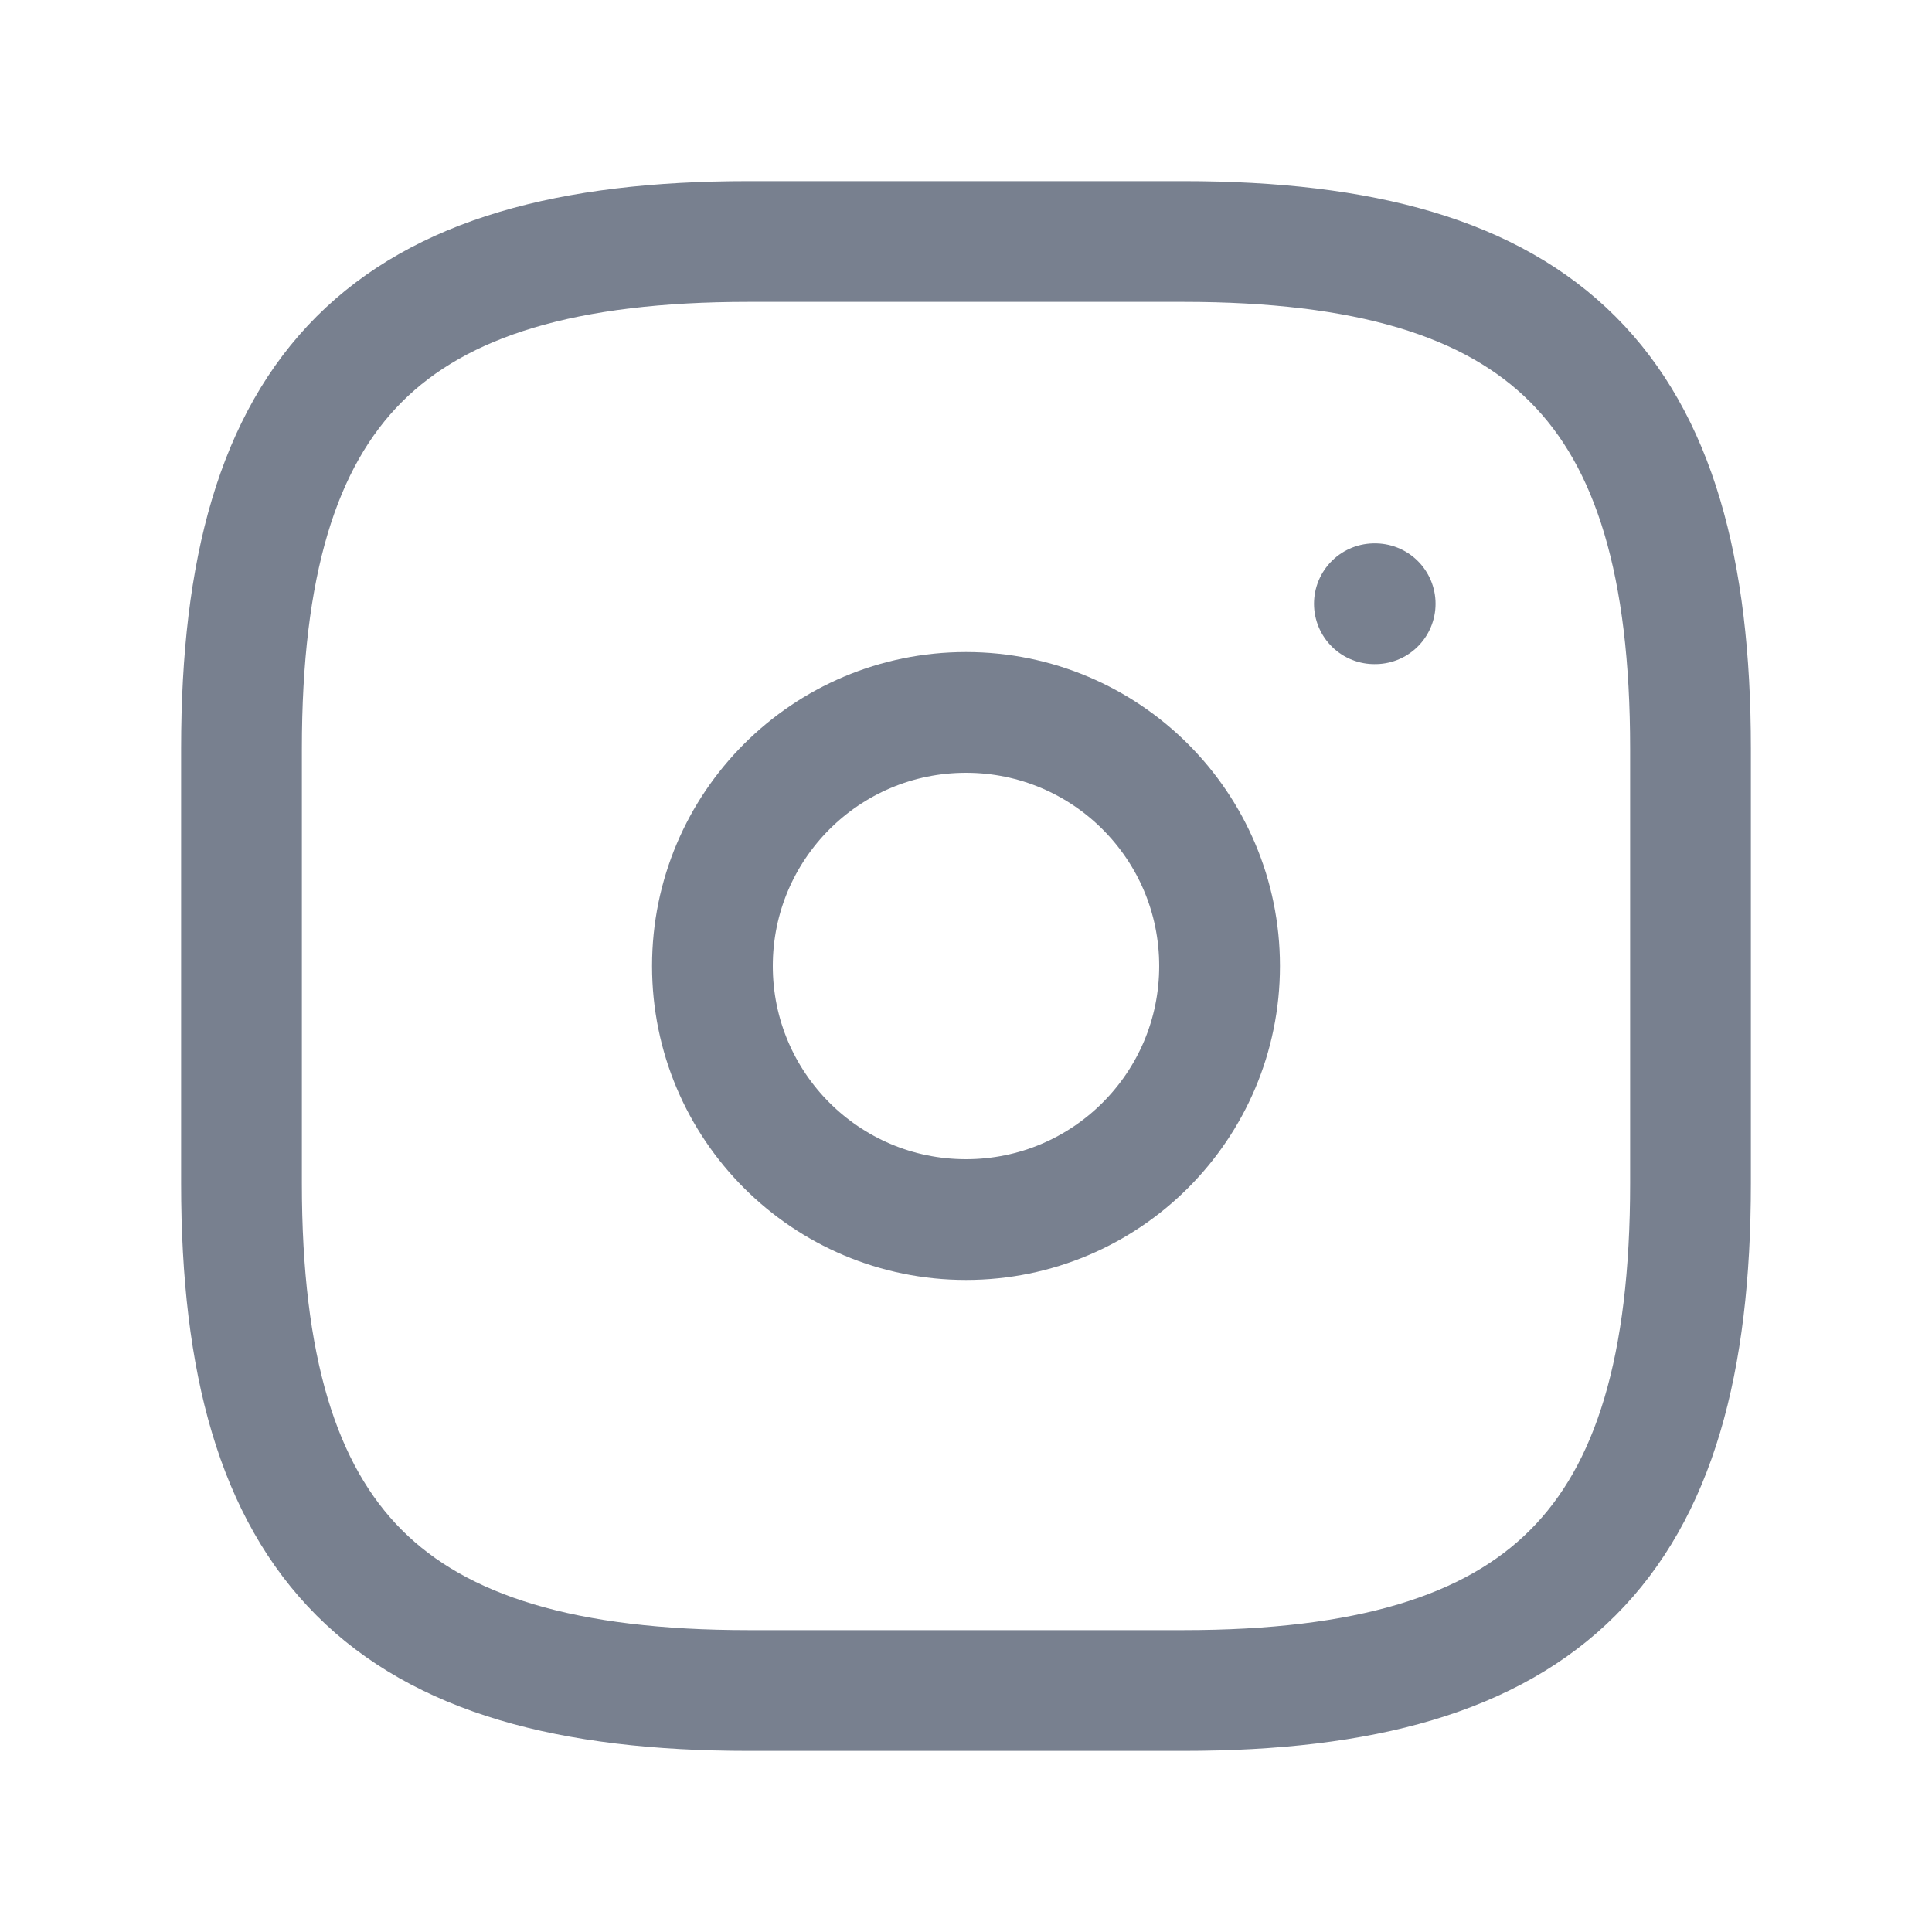
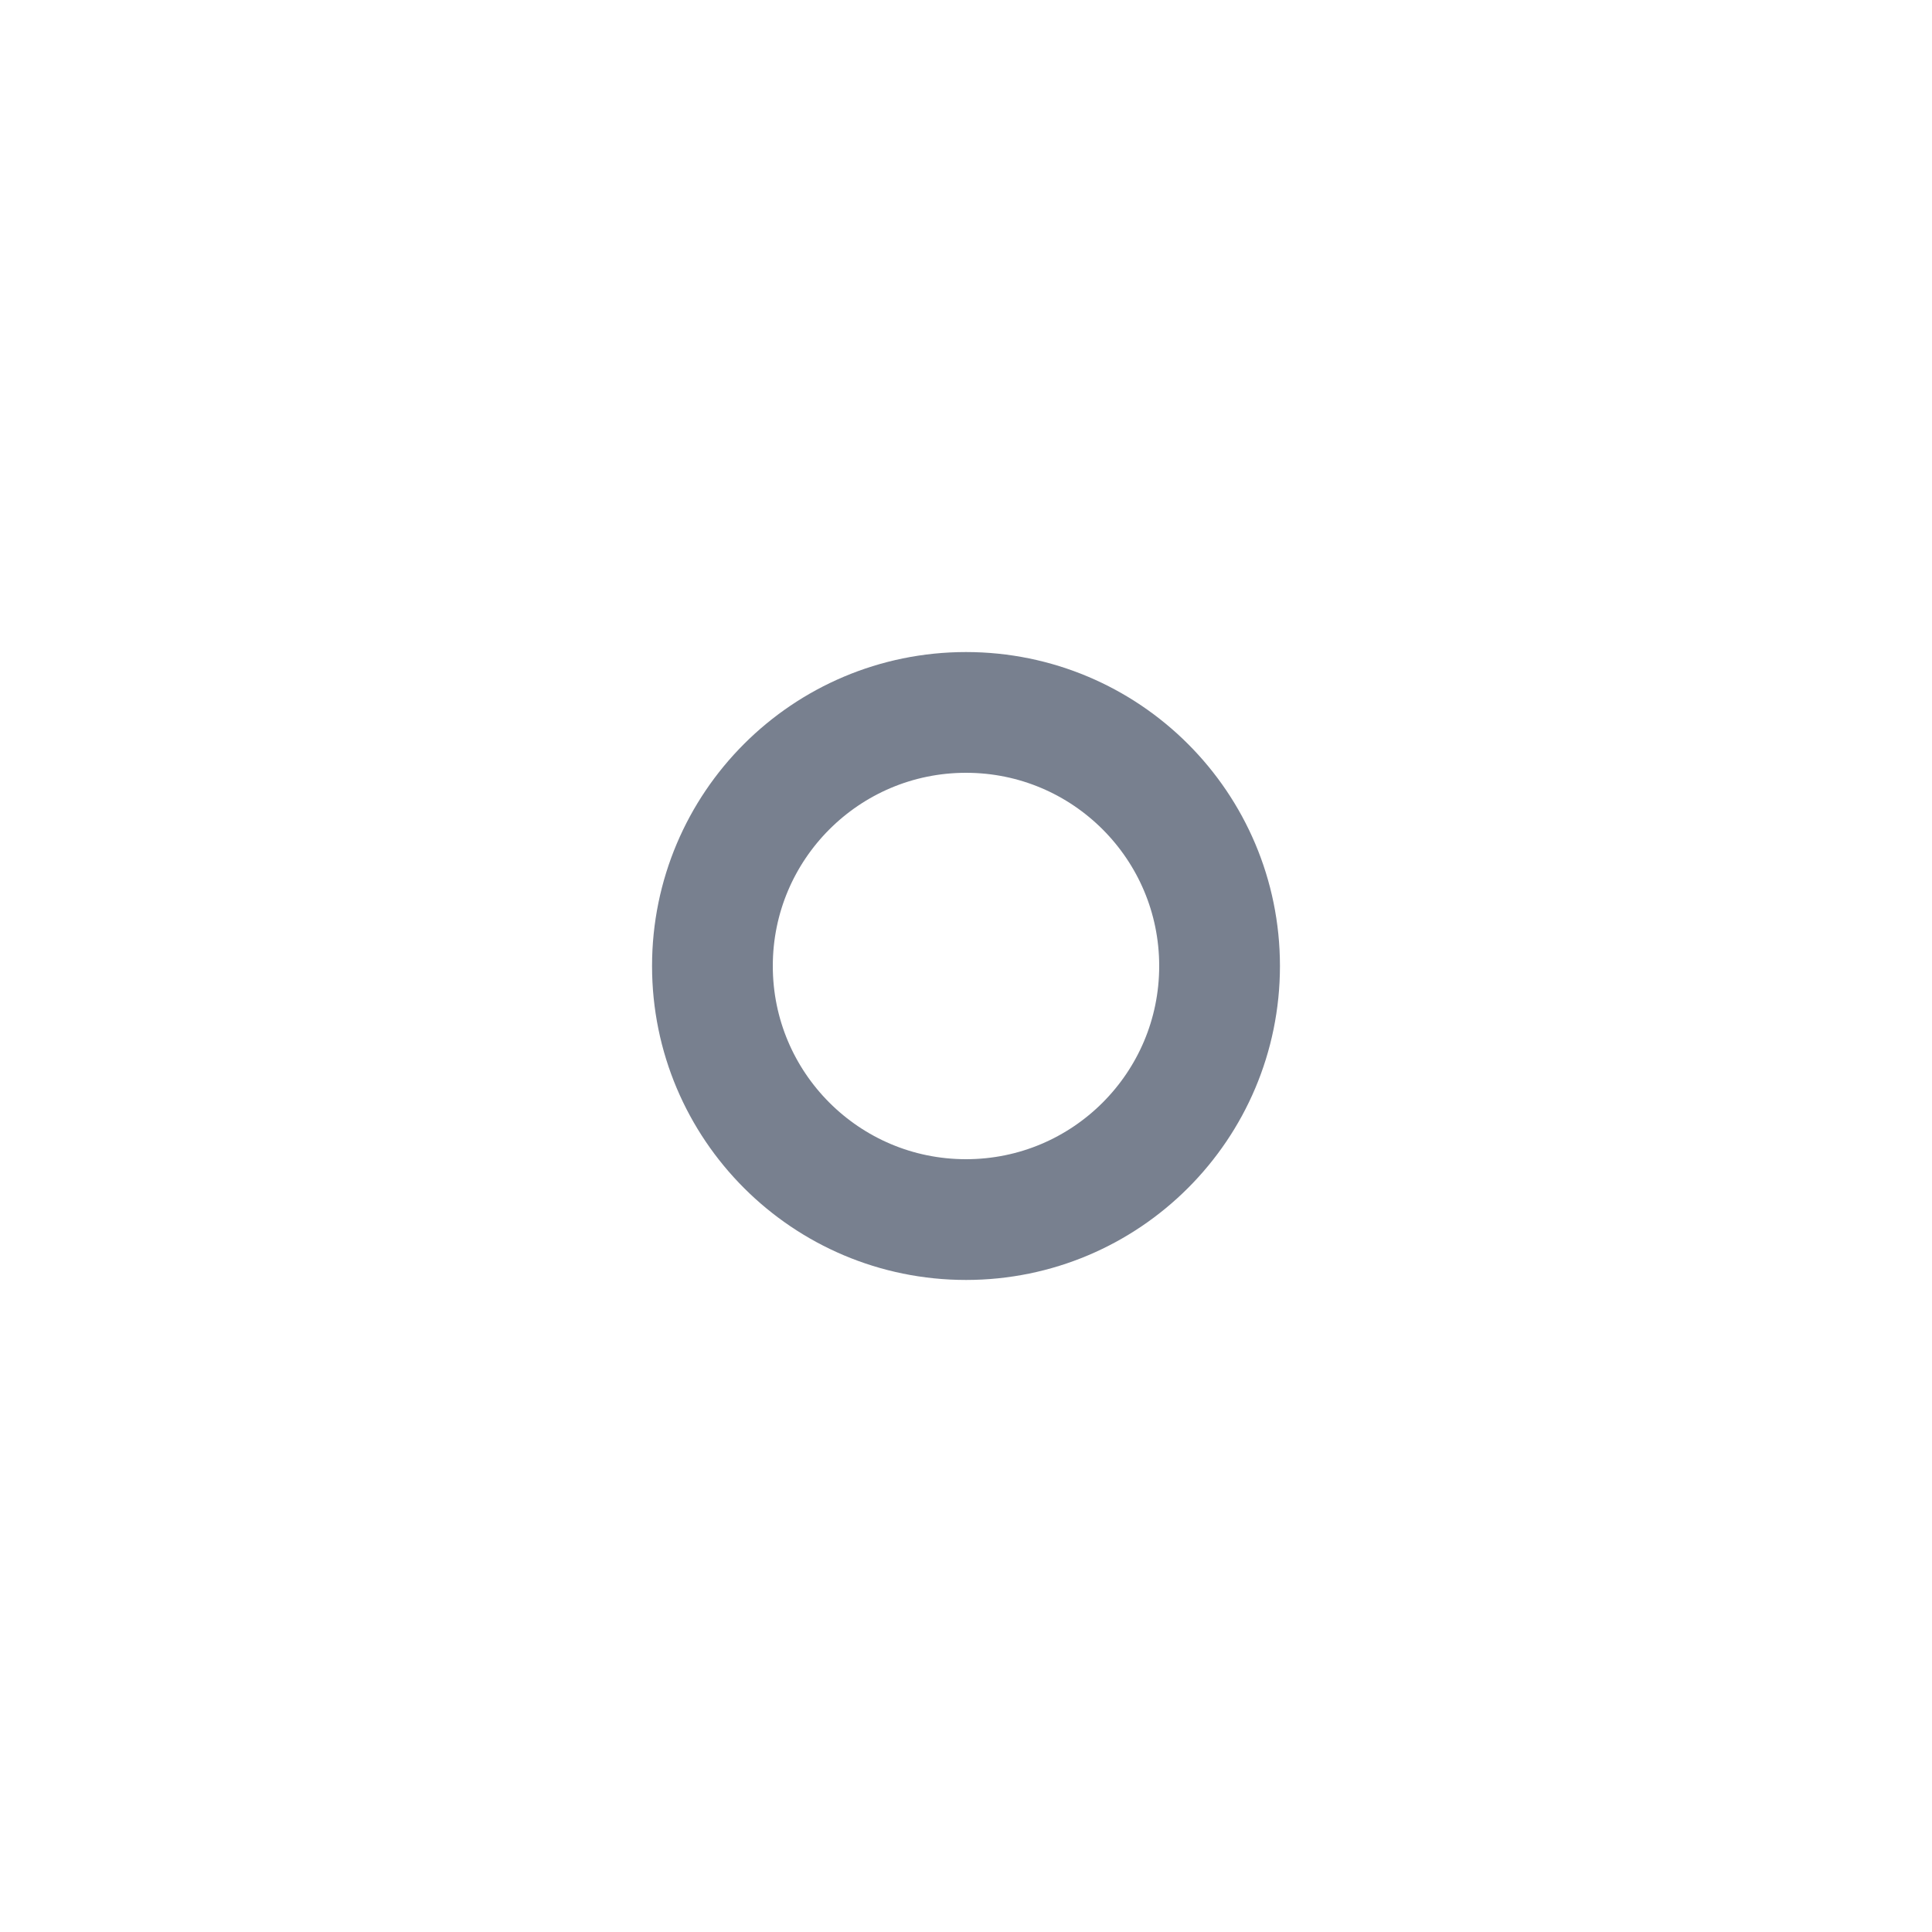
<svg xmlns="http://www.w3.org/2000/svg" width="24" height="24" viewBox="0 0 24 24" fill="none">
-   <path d="M9.3 21H14.7C19.2 21 21 19.2 21 14.7V9.3C21 4.8 19.2 3 14.7 3H9.3C4.8 3 3 4.8 3 9.3V14.7C3 19.2 4.8 21 9.3 21Z" stroke="#78808F" stroke-width="1.5" stroke-linecap="round" stroke-linejoin="round" />
  <path d="M12 15.15C13.74 15.15 15.15 13.74 15.15 12C15.15 10.26 13.74 8.85 12 8.85C10.26 8.85 8.85 10.26 8.85 12C8.85 13.74 10.26 15.15 12 15.15Z" stroke="#78808F" stroke-width="1.5" stroke-linecap="round" stroke-linejoin="round" />
-   <path d="M17.073 7.5H17.083" stroke="#78808F" stroke-width="1.5" stroke-linecap="round" stroke-linejoin="round" />
</svg>